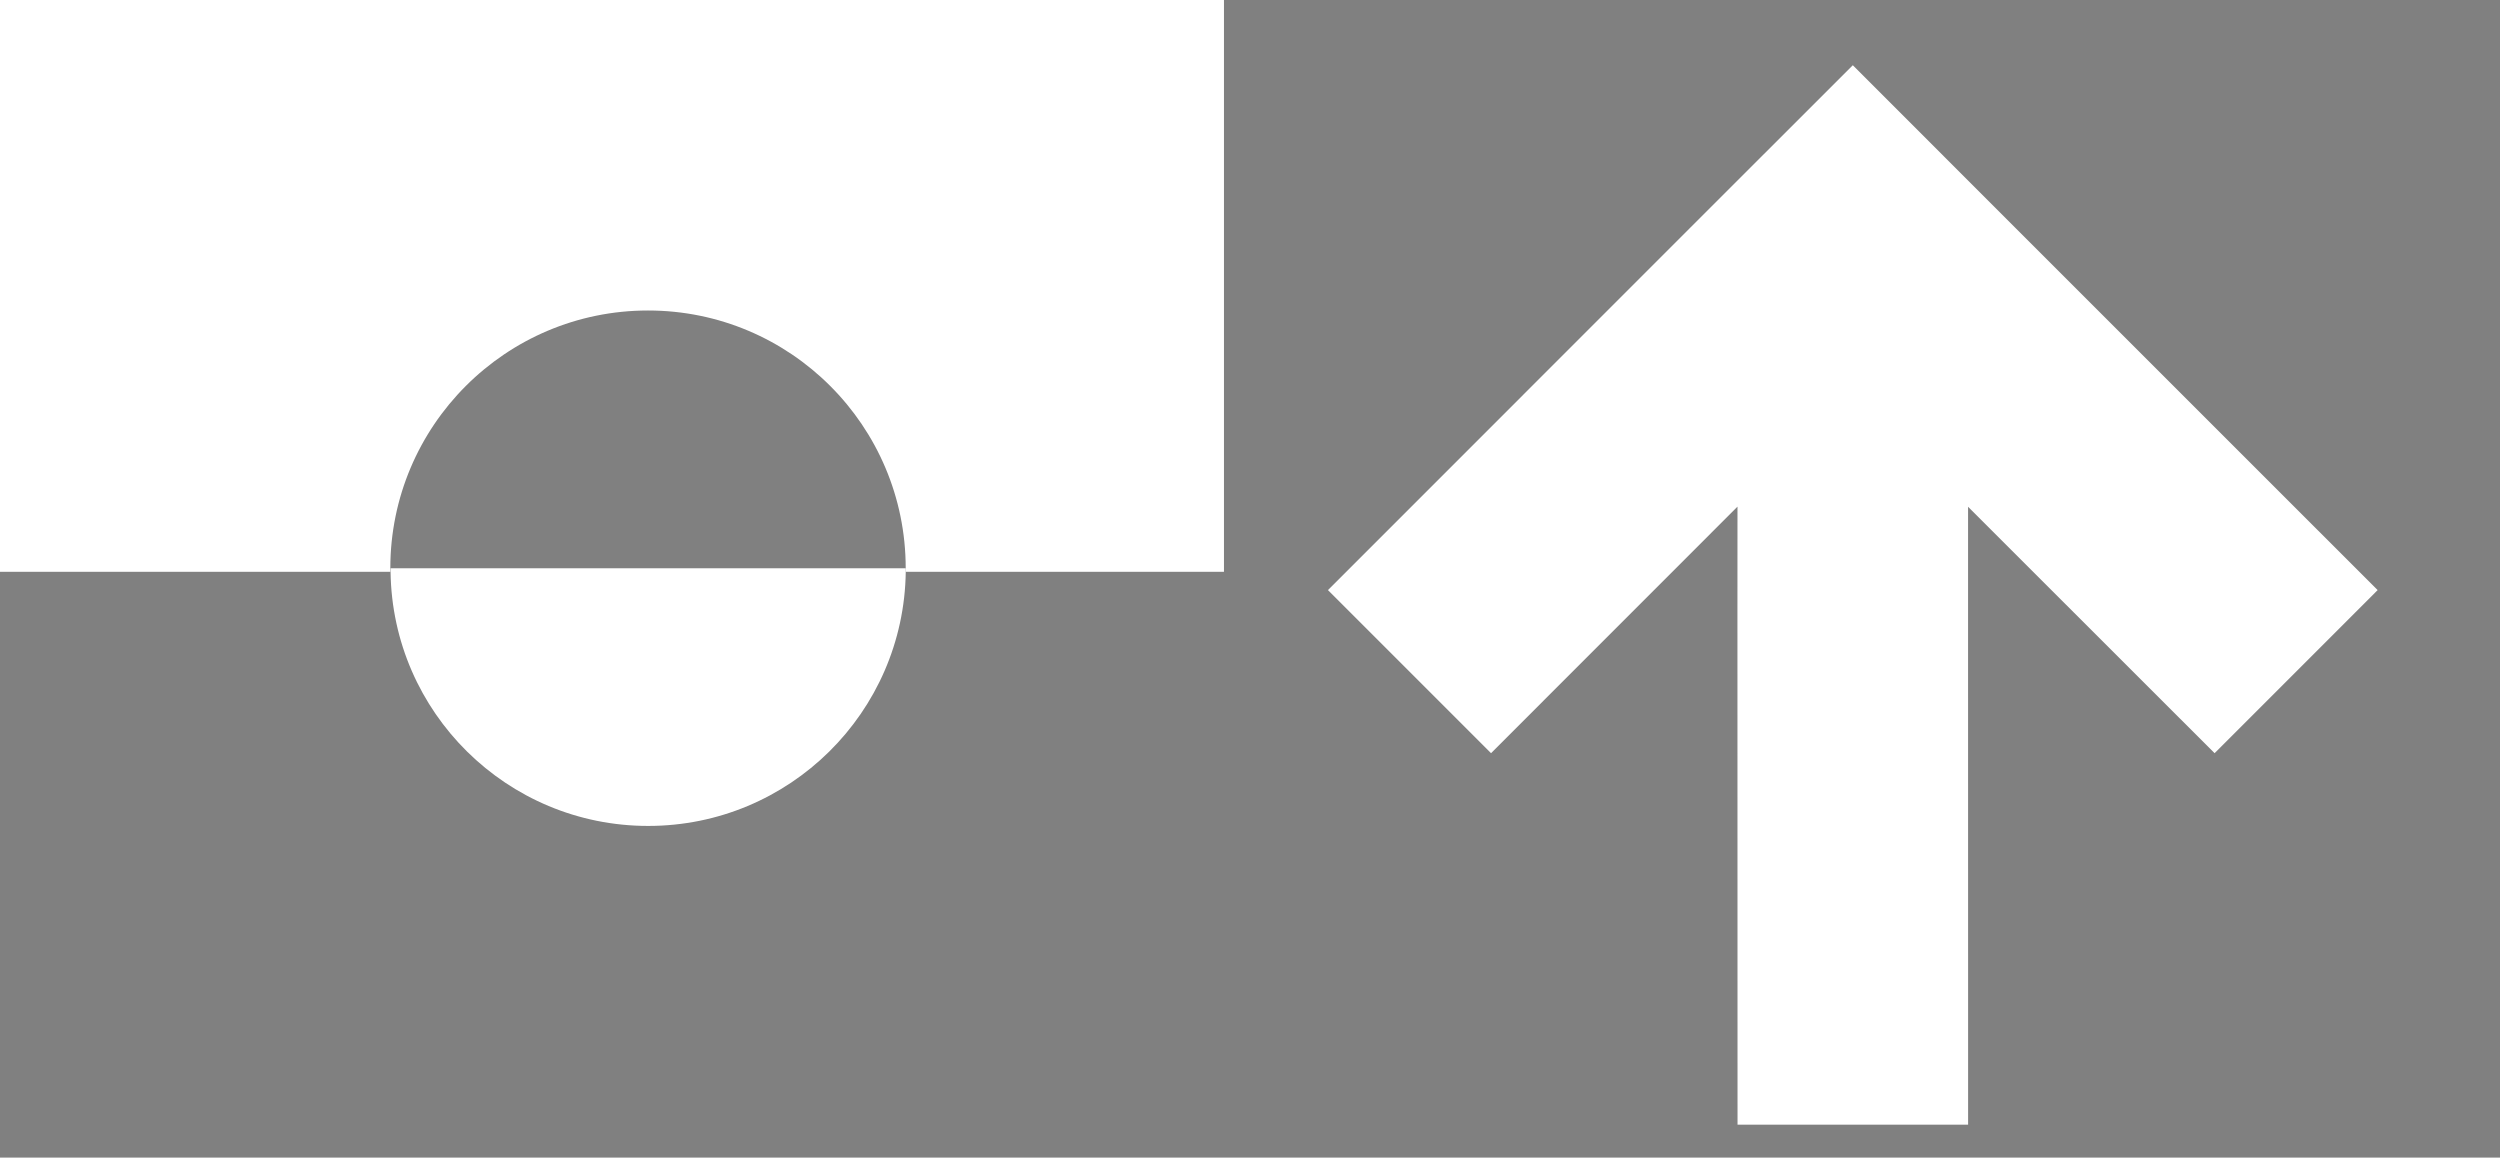
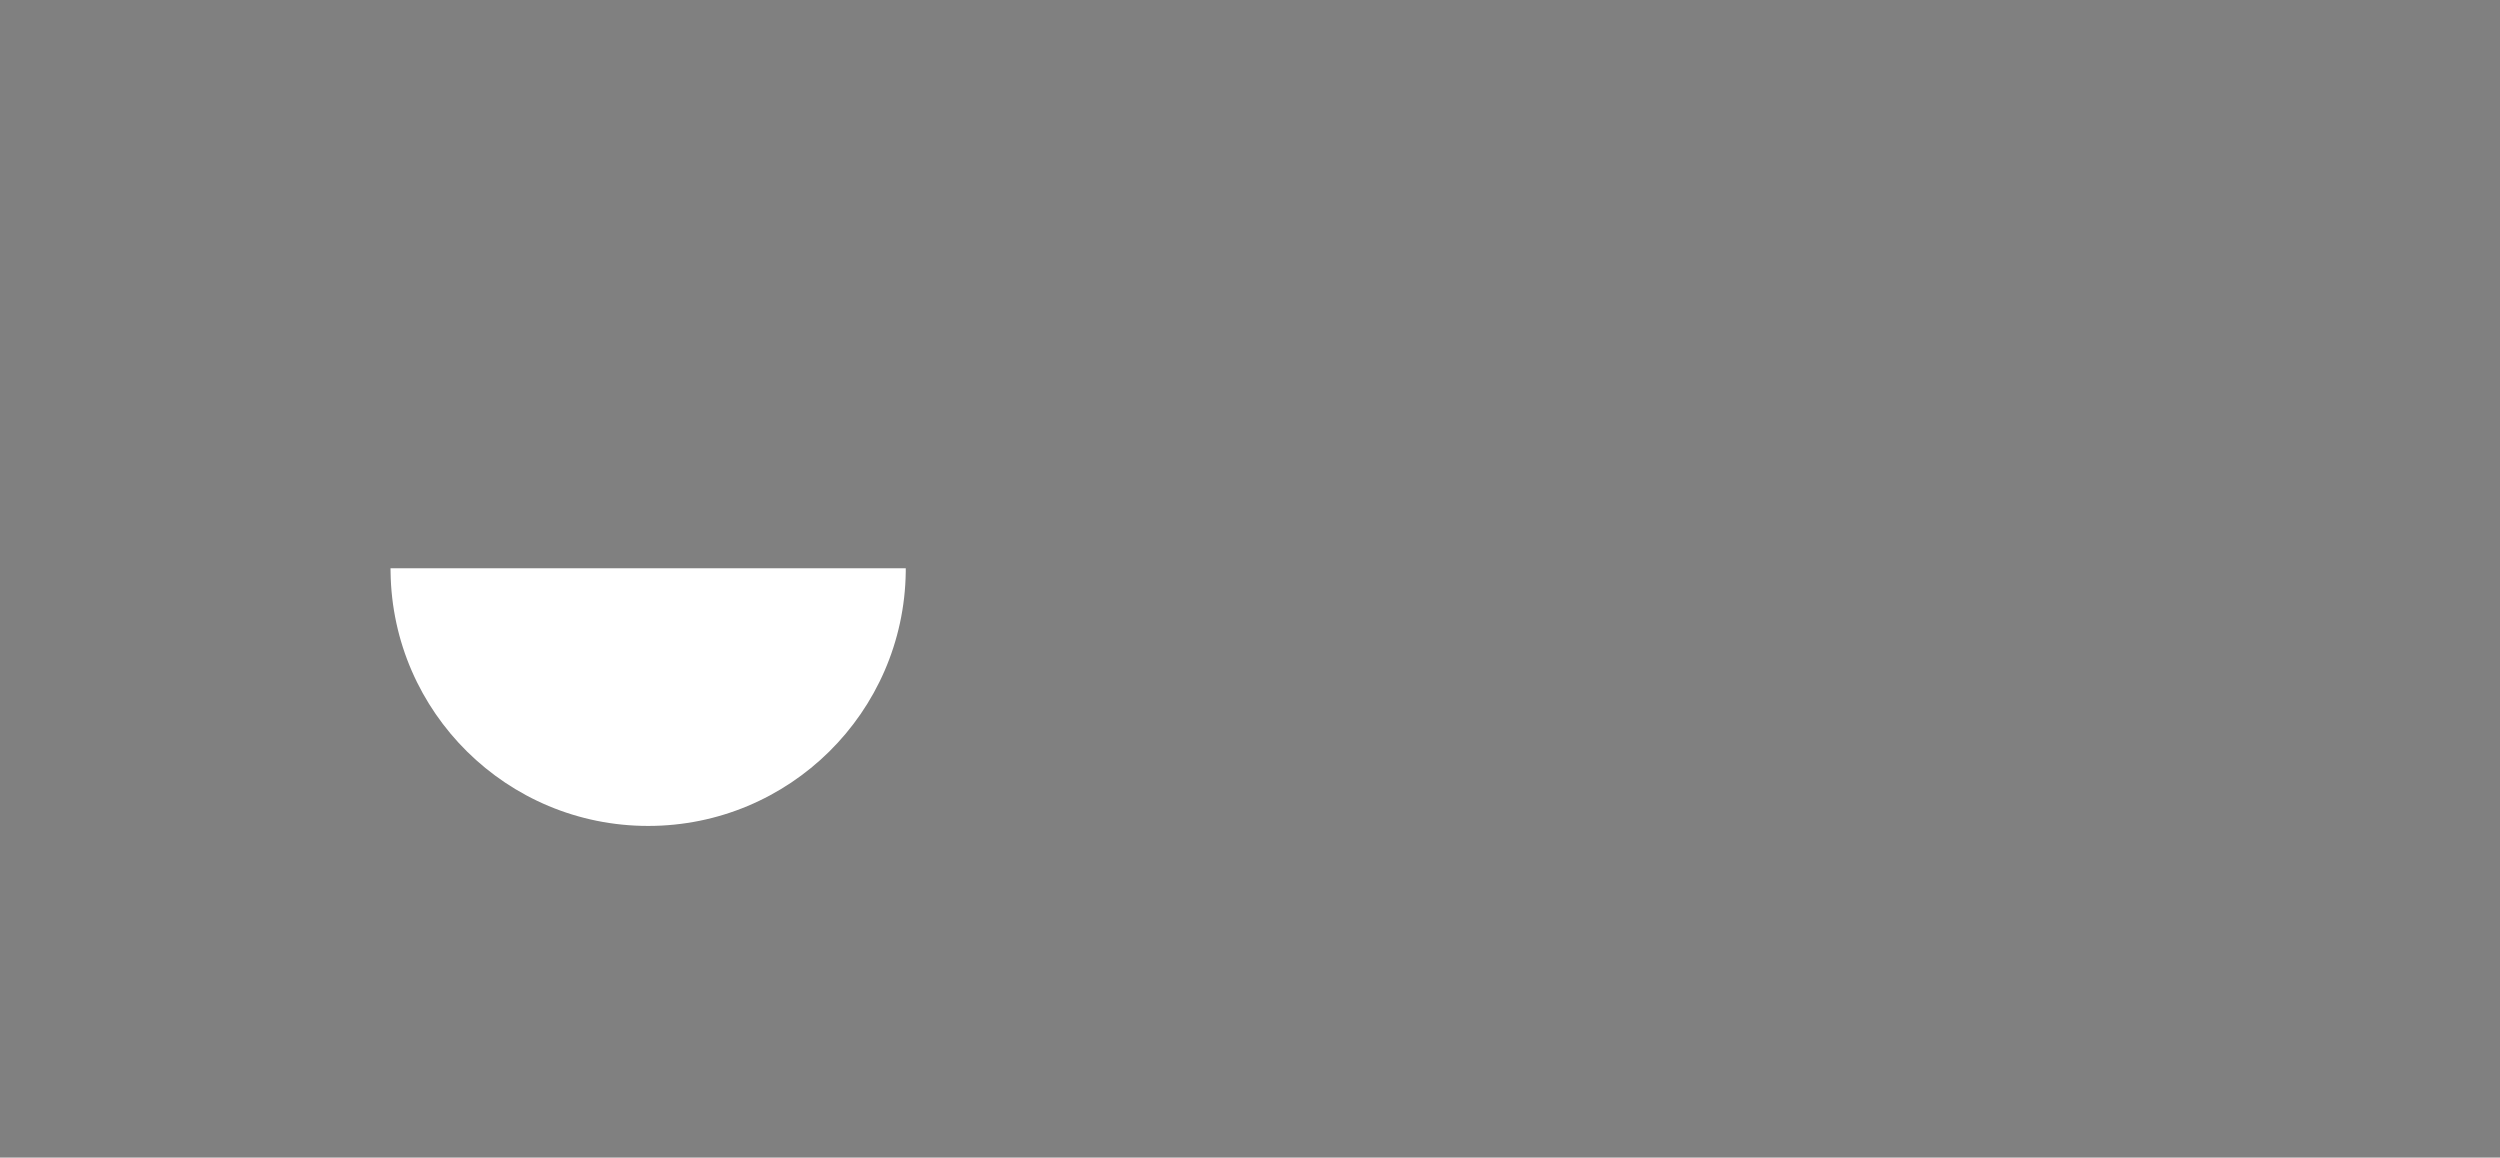
<svg xmlns="http://www.w3.org/2000/svg" id="Livello_1" viewBox="0 0 508.94 235.66">
  <rect x="0" y="0" width="508.94" height="235.66" fill="#808080" stroke="none" />
  <defs>
    <style>.cls-1,.cls-2{fill:none;}.cls-1,.cls-3{stroke-width:0px;}.cls-2{stroke:#222221;stroke-miterlimit:10;stroke-width:1.45px;}.cls-3{fill:#fff;}</style>
  </defs>
-   <path class="cls-3" d="m120.8-124.27l39.85,35.12.11.08L249.2-10.86l-.03.02v127.24h-64.79c0-.24,0-.48,0-.72,0-28.99-23.49-52.47-52.46-52.47s-52.46,23.49-52.46,52.47c0,.24,0,.48.01.72H-5.37V-10.7l-.11-.09,86.32-78.28.11-.1s39.85-35.1,39.85-35.1Z" />
-   <line class="cls-2" x1="370.3" y1="212.14" x2="370.48" y2="212.32" />
-   <polygon class="cls-3" points="353.7 124.67 353.71 103.14 303.54 153.33 270.34 120.13 343.97 46.48 344.07 46.38 377.19 13.28 410.29 46.4 410.37 46.48 484.03 120.13 450.84 153.33 400.65 103.17 400.65 124.67 400.66 228.95 353.72 228.95 353.7 124.67" />
-   <line class="cls-1" x1="403.5" y1="178.94" x2="403.69" y2="179.12" />
-   <line class="cls-1" x1="337.1" y1="178.93" x2="336.91" y2="179.12" />
  <path class="cls-3" d="m79.48,115.68h104.91c0,.23,0,.48,0,.72-.37,28.64-23.71,51.74-52.44,51.74s-52.07-23.1-52.44-51.74c-.01-.23-.01-.48-.01-.72h-.01Z" />
</svg>